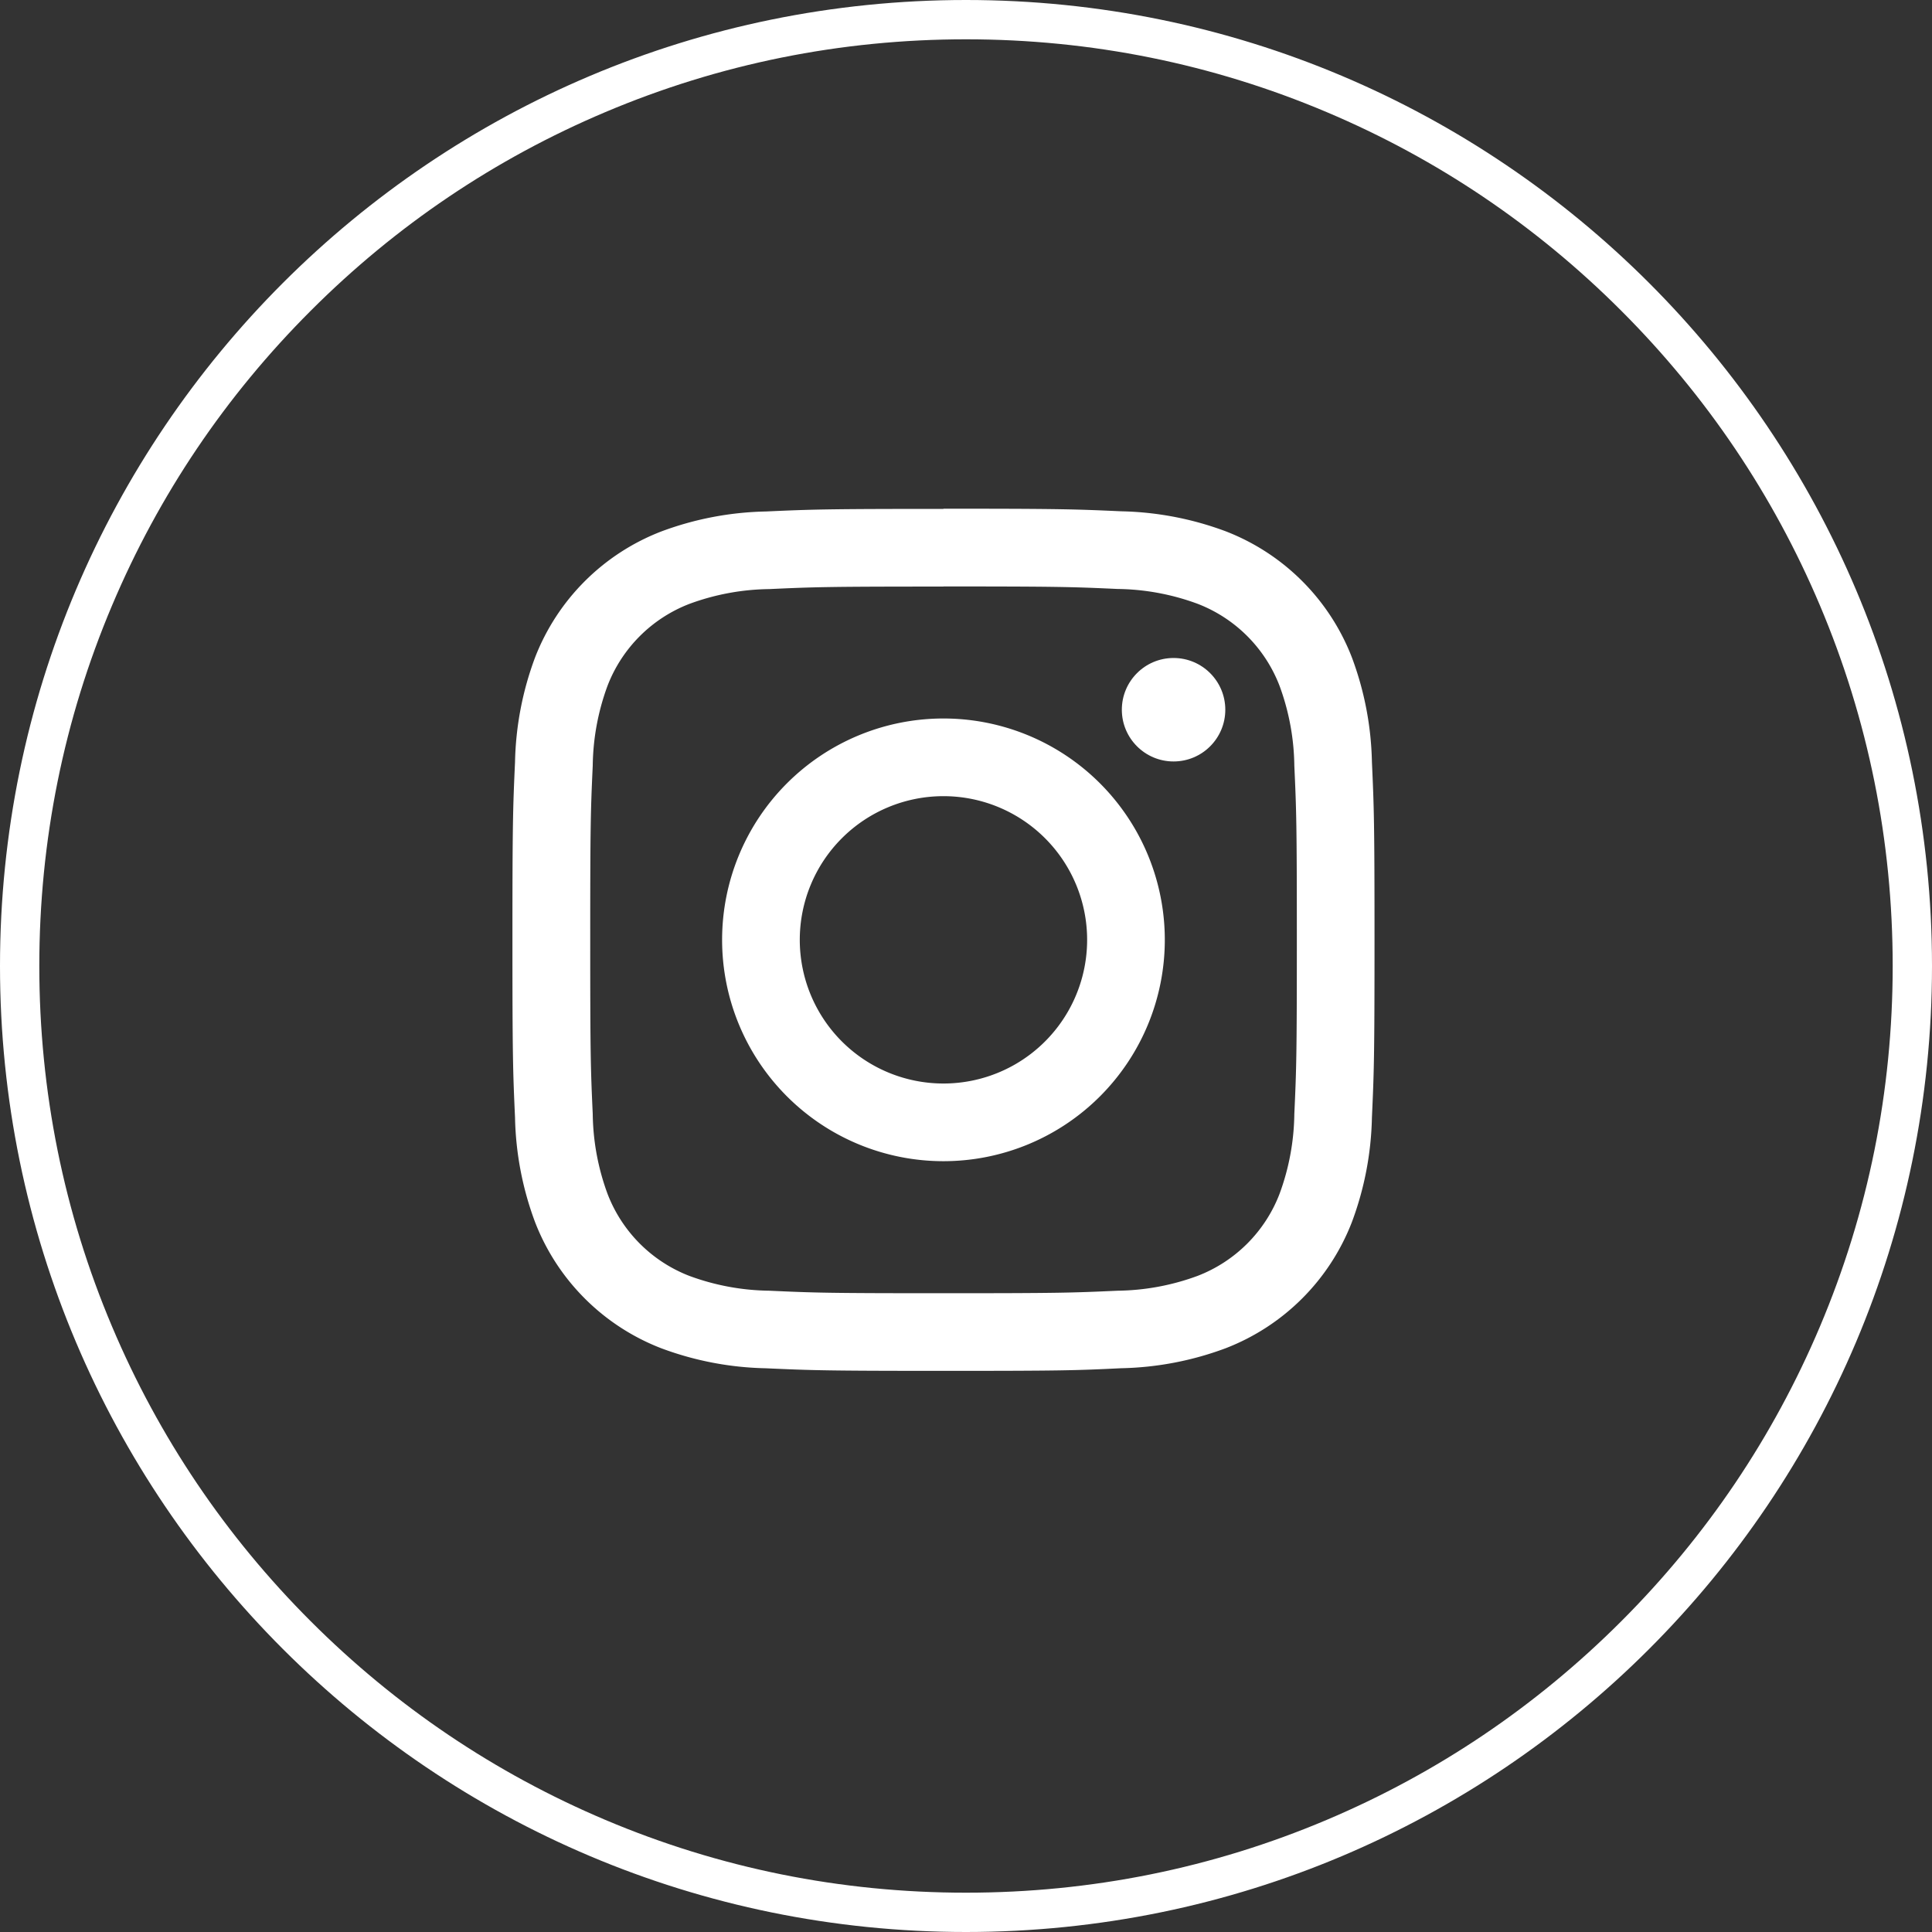
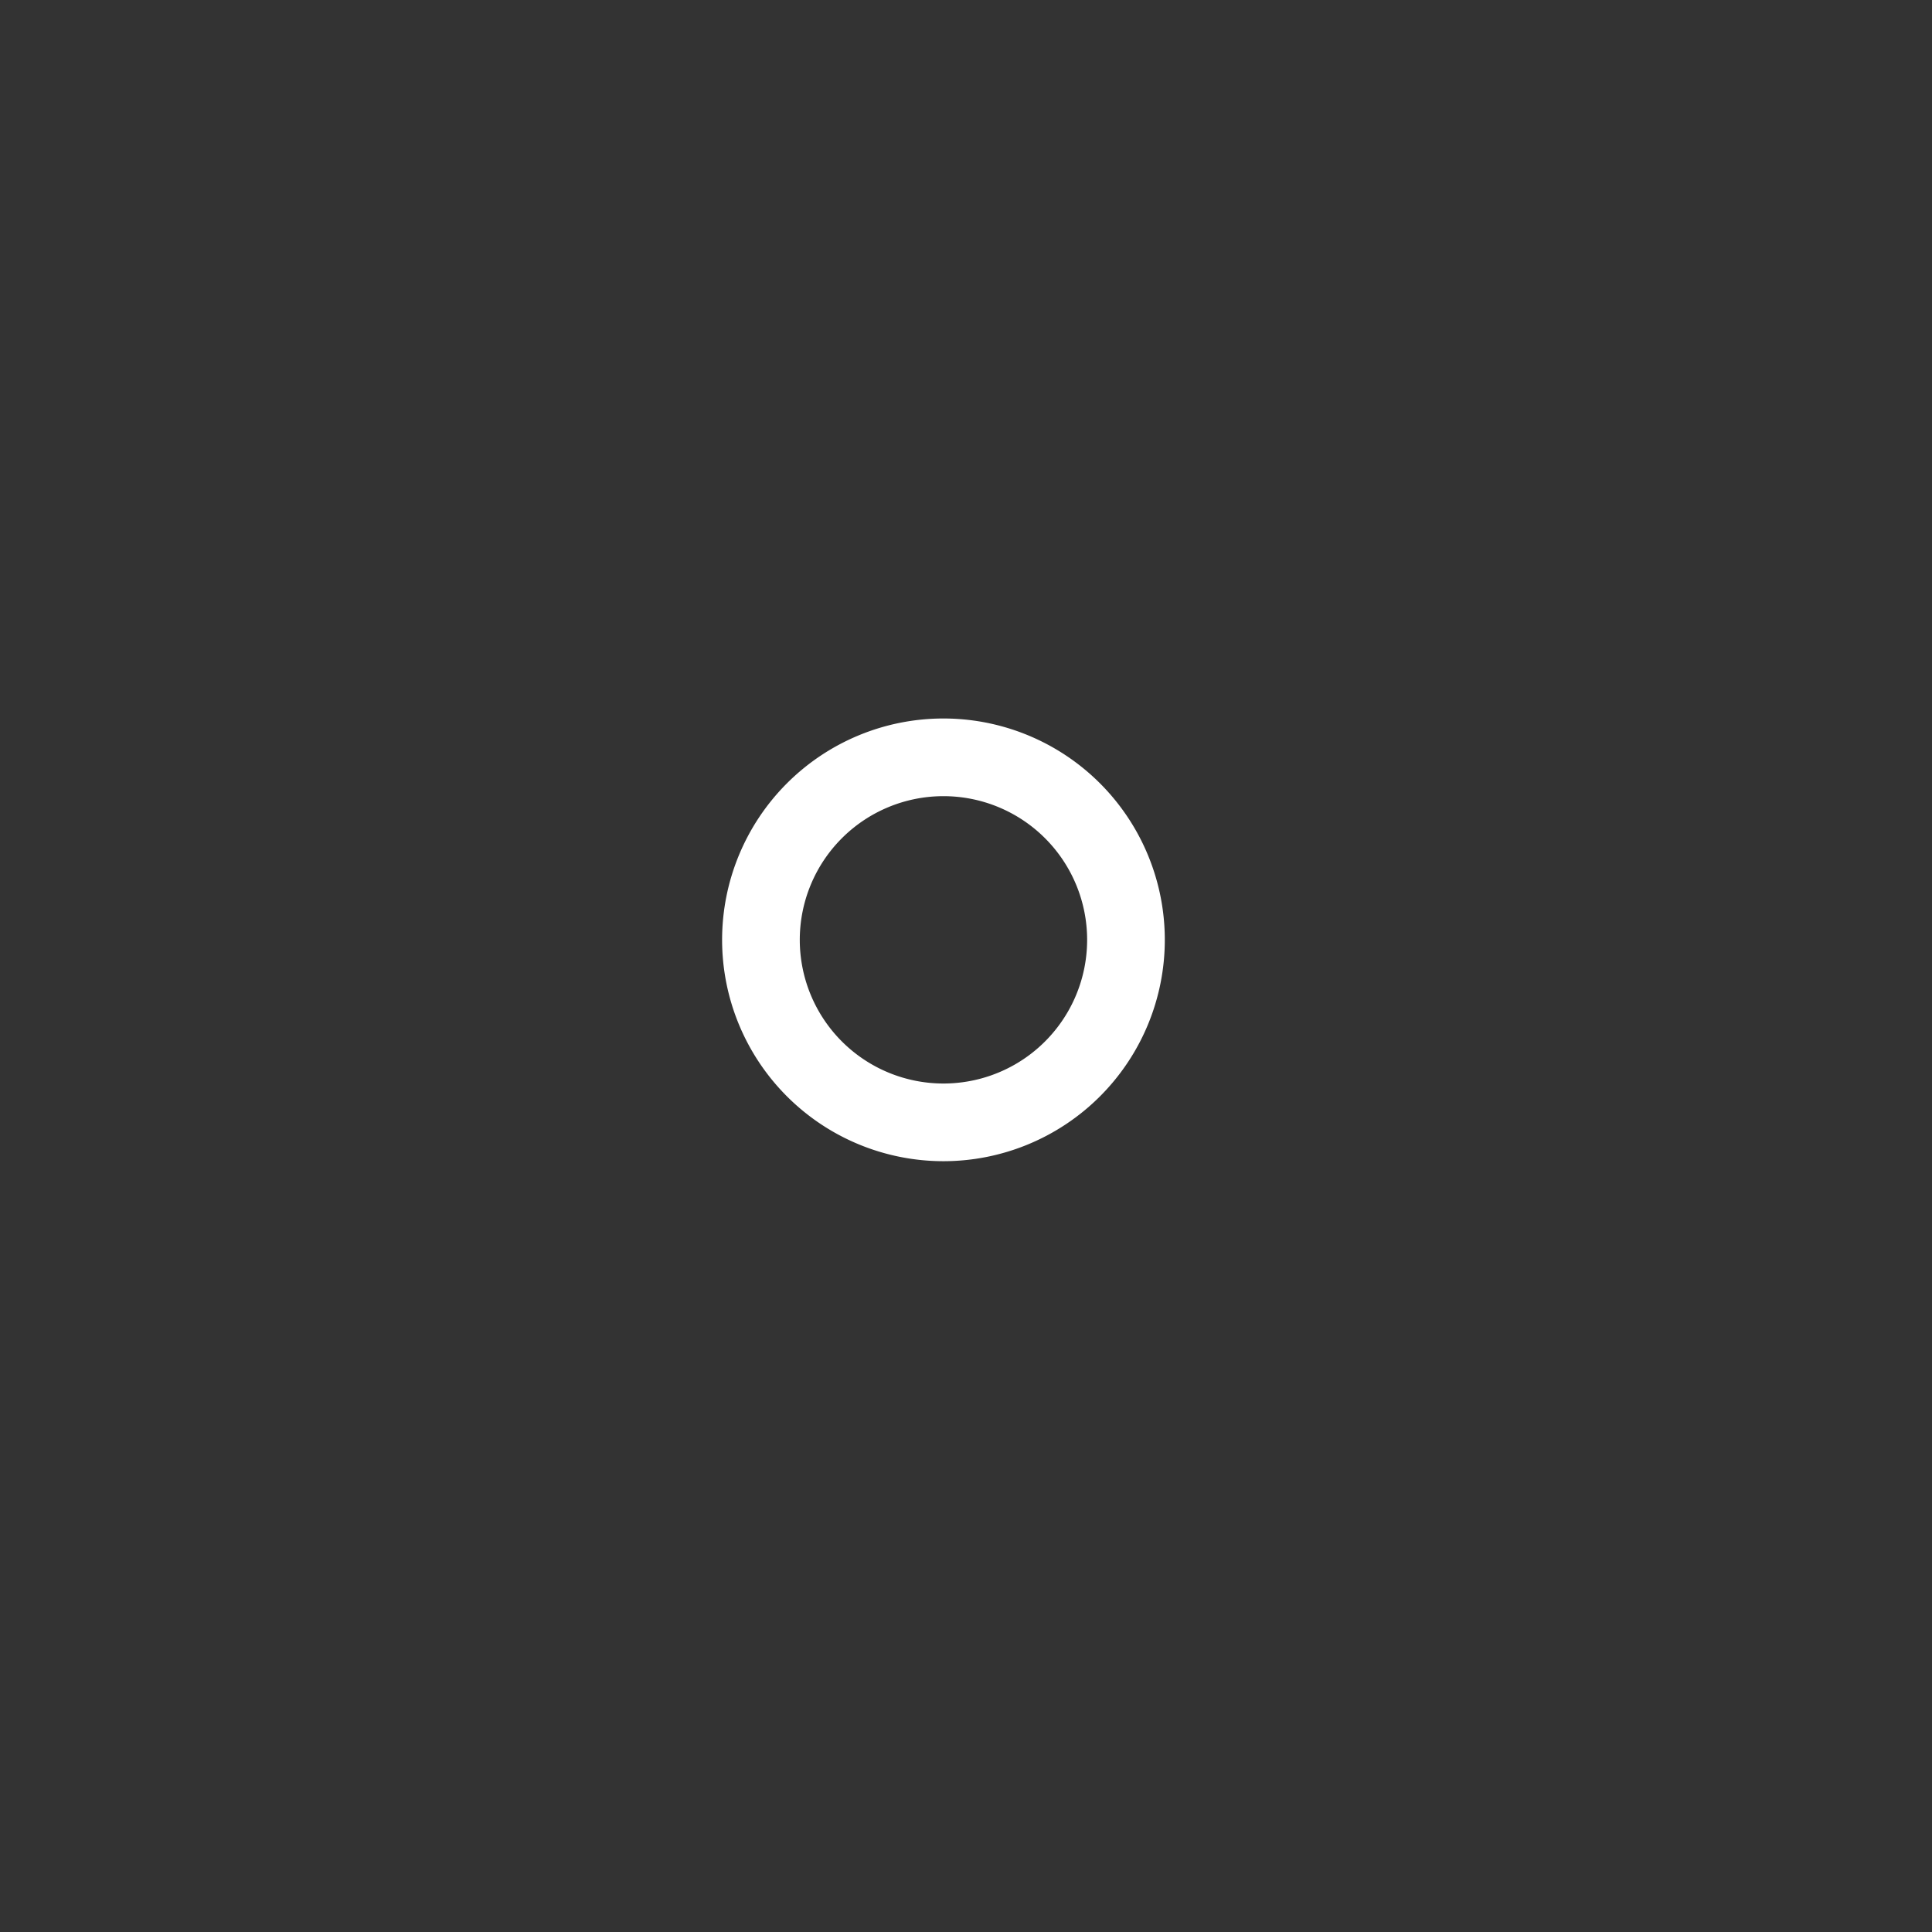
<svg xmlns="http://www.w3.org/2000/svg" width="49.149" height="49.149" viewBox="0 0 49.149 49.149">
  <rect x="0" y="0" width="49.149" height="49.149" fill="#333333" stroke="none" />
  <defs>
    <style>
      .cls-1 {
        fill: none;
      }

      .cls-2, .cls-4 {
        fill: #fff;
      }

      .cls-3, .cls-4 {
        stroke: none;
      }
    </style>
  </defs>
  <g id="グループ_1098" data-name="グループ 1098" transform="translate(-143 -605.491)">
    <g id="パス_672" data-name="パス 672" class="cls-1" transform="translate(143 605.491)">
      <path class="cls-3" d="M24.574,0A24.574,24.574,0,1,1,0,24.574,24.574,24.574,0,0,1,24.574,0Z" />
-       <path class="cls-4" d="M 24.574 1 C 21.391 1 18.304 1.623 15.399 2.852 C 12.591 4.039 10.07 5.739 7.905 7.905 C 5.739 10.07 4.039 12.591 2.852 15.399 C 1.623 18.304 1 21.391 1 24.574 C 1 27.757 1.623 30.845 2.852 33.75 C 4.039 36.558 5.739 39.079 7.905 41.244 C 10.07 43.409 12.591 45.109 15.399 46.297 C 18.304 47.526 21.391 48.149 24.574 48.149 C 27.757 48.149 30.845 47.526 33.75 46.297 C 36.558 45.109 39.079 43.409 41.244 41.244 C 43.409 39.079 45.109 36.558 46.297 33.75 C 47.526 30.845 48.149 27.757 48.149 24.574 C 48.149 21.391 47.526 18.304 46.297 15.399 C 45.109 12.591 43.409 10.07 41.244 7.905 C 39.079 5.739 36.558 4.039 33.75 2.852 C 30.845 1.623 27.757 1 24.574 1 M 24.574 3.814697265625e-06 C 38.147 3.814697265625e-06 49.149 11.002 49.149 24.574 C 49.149 38.147 38.147 49.149 24.574 49.149 C 11.002 49.149 3.814697265625e-06 38.147 3.814697265625e-06 24.574 C 3.814697265625e-06 11.002 11.002 3.814697265625e-06 24.574 3.814697265625e-06 Z" />
    </g>
-     <path id="パス_15" data-name="パス 15" class="cls-2" d="M15.044,6.055c2.928,0,3.275.011,4.431.064a6.069,6.069,0,0,1,2.036.378,3.631,3.631,0,0,1,2.081,2.081,6.069,6.069,0,0,1,.378,2.036c.053,1.156.064,1.5.064,4.431s-.011,3.275-.064,4.431a6.069,6.069,0,0,1-.378,2.036,3.631,3.631,0,0,1-2.081,2.081,6.069,6.069,0,0,1-2.036.378c-1.156.053-1.5.064-4.431.064s-3.275-.011-4.431-.064a6.069,6.069,0,0,1-2.036-.378A3.631,3.631,0,0,1,6.5,21.511a6.069,6.069,0,0,1-.378-2.036c-.053-1.156-.064-1.5-.064-4.431s.011-3.275.064-4.431A6.069,6.069,0,0,1,6.5,8.577,3.631,3.631,0,0,1,8.577,6.5a6.069,6.069,0,0,1,2.036-.378c1.156-.053,1.5-.064,4.431-.064m0-1.976c-2.978,0-3.351.013-4.521.066a8.048,8.048,0,0,0-2.662.51A5.607,5.607,0,0,0,4.655,7.861a8.048,8.048,0,0,0-.51,2.662c-.053,1.169-.066,1.543-.066,4.521s.013,3.351.066,4.521a8.048,8.048,0,0,0,.51,2.662,5.607,5.607,0,0,0,3.207,3.207,8.048,8.048,0,0,0,2.662.51c1.169.053,1.543.066,4.521.066S18.4,26,19.565,25.943a8.048,8.048,0,0,0,2.662-.51,5.607,5.607,0,0,0,3.207-3.207,8.048,8.048,0,0,0,.51-2.662c.053-1.169.066-1.543.066-4.521s-.013-3.351-.066-4.521a8.048,8.048,0,0,0-.51-2.662,5.607,5.607,0,0,0-3.207-3.207,8.048,8.048,0,0,0-2.662-.51c-1.169-.053-1.543-.066-4.521-.066Z" transform="translate(151.957 614.355)" />
    <path id="パス_16" data-name="パス 16" class="cls-2" d="M132.266,126.635a5.631,5.631,0,1,0,5.631,5.631A5.631,5.631,0,0,0,132.266,126.635Zm0,9.286a3.655,3.655,0,1,1,3.655-3.655A3.655,3.655,0,0,1,132.266,135.921Z" transform="translate(34.735 497.134)" />
-     <circle id="楕円形_1" data-name="楕円形 1" class="cls-2" cx="1.316" cy="1.316" r="1.316" transform="translate(171.539 622.23)" />
  </g>
</svg>